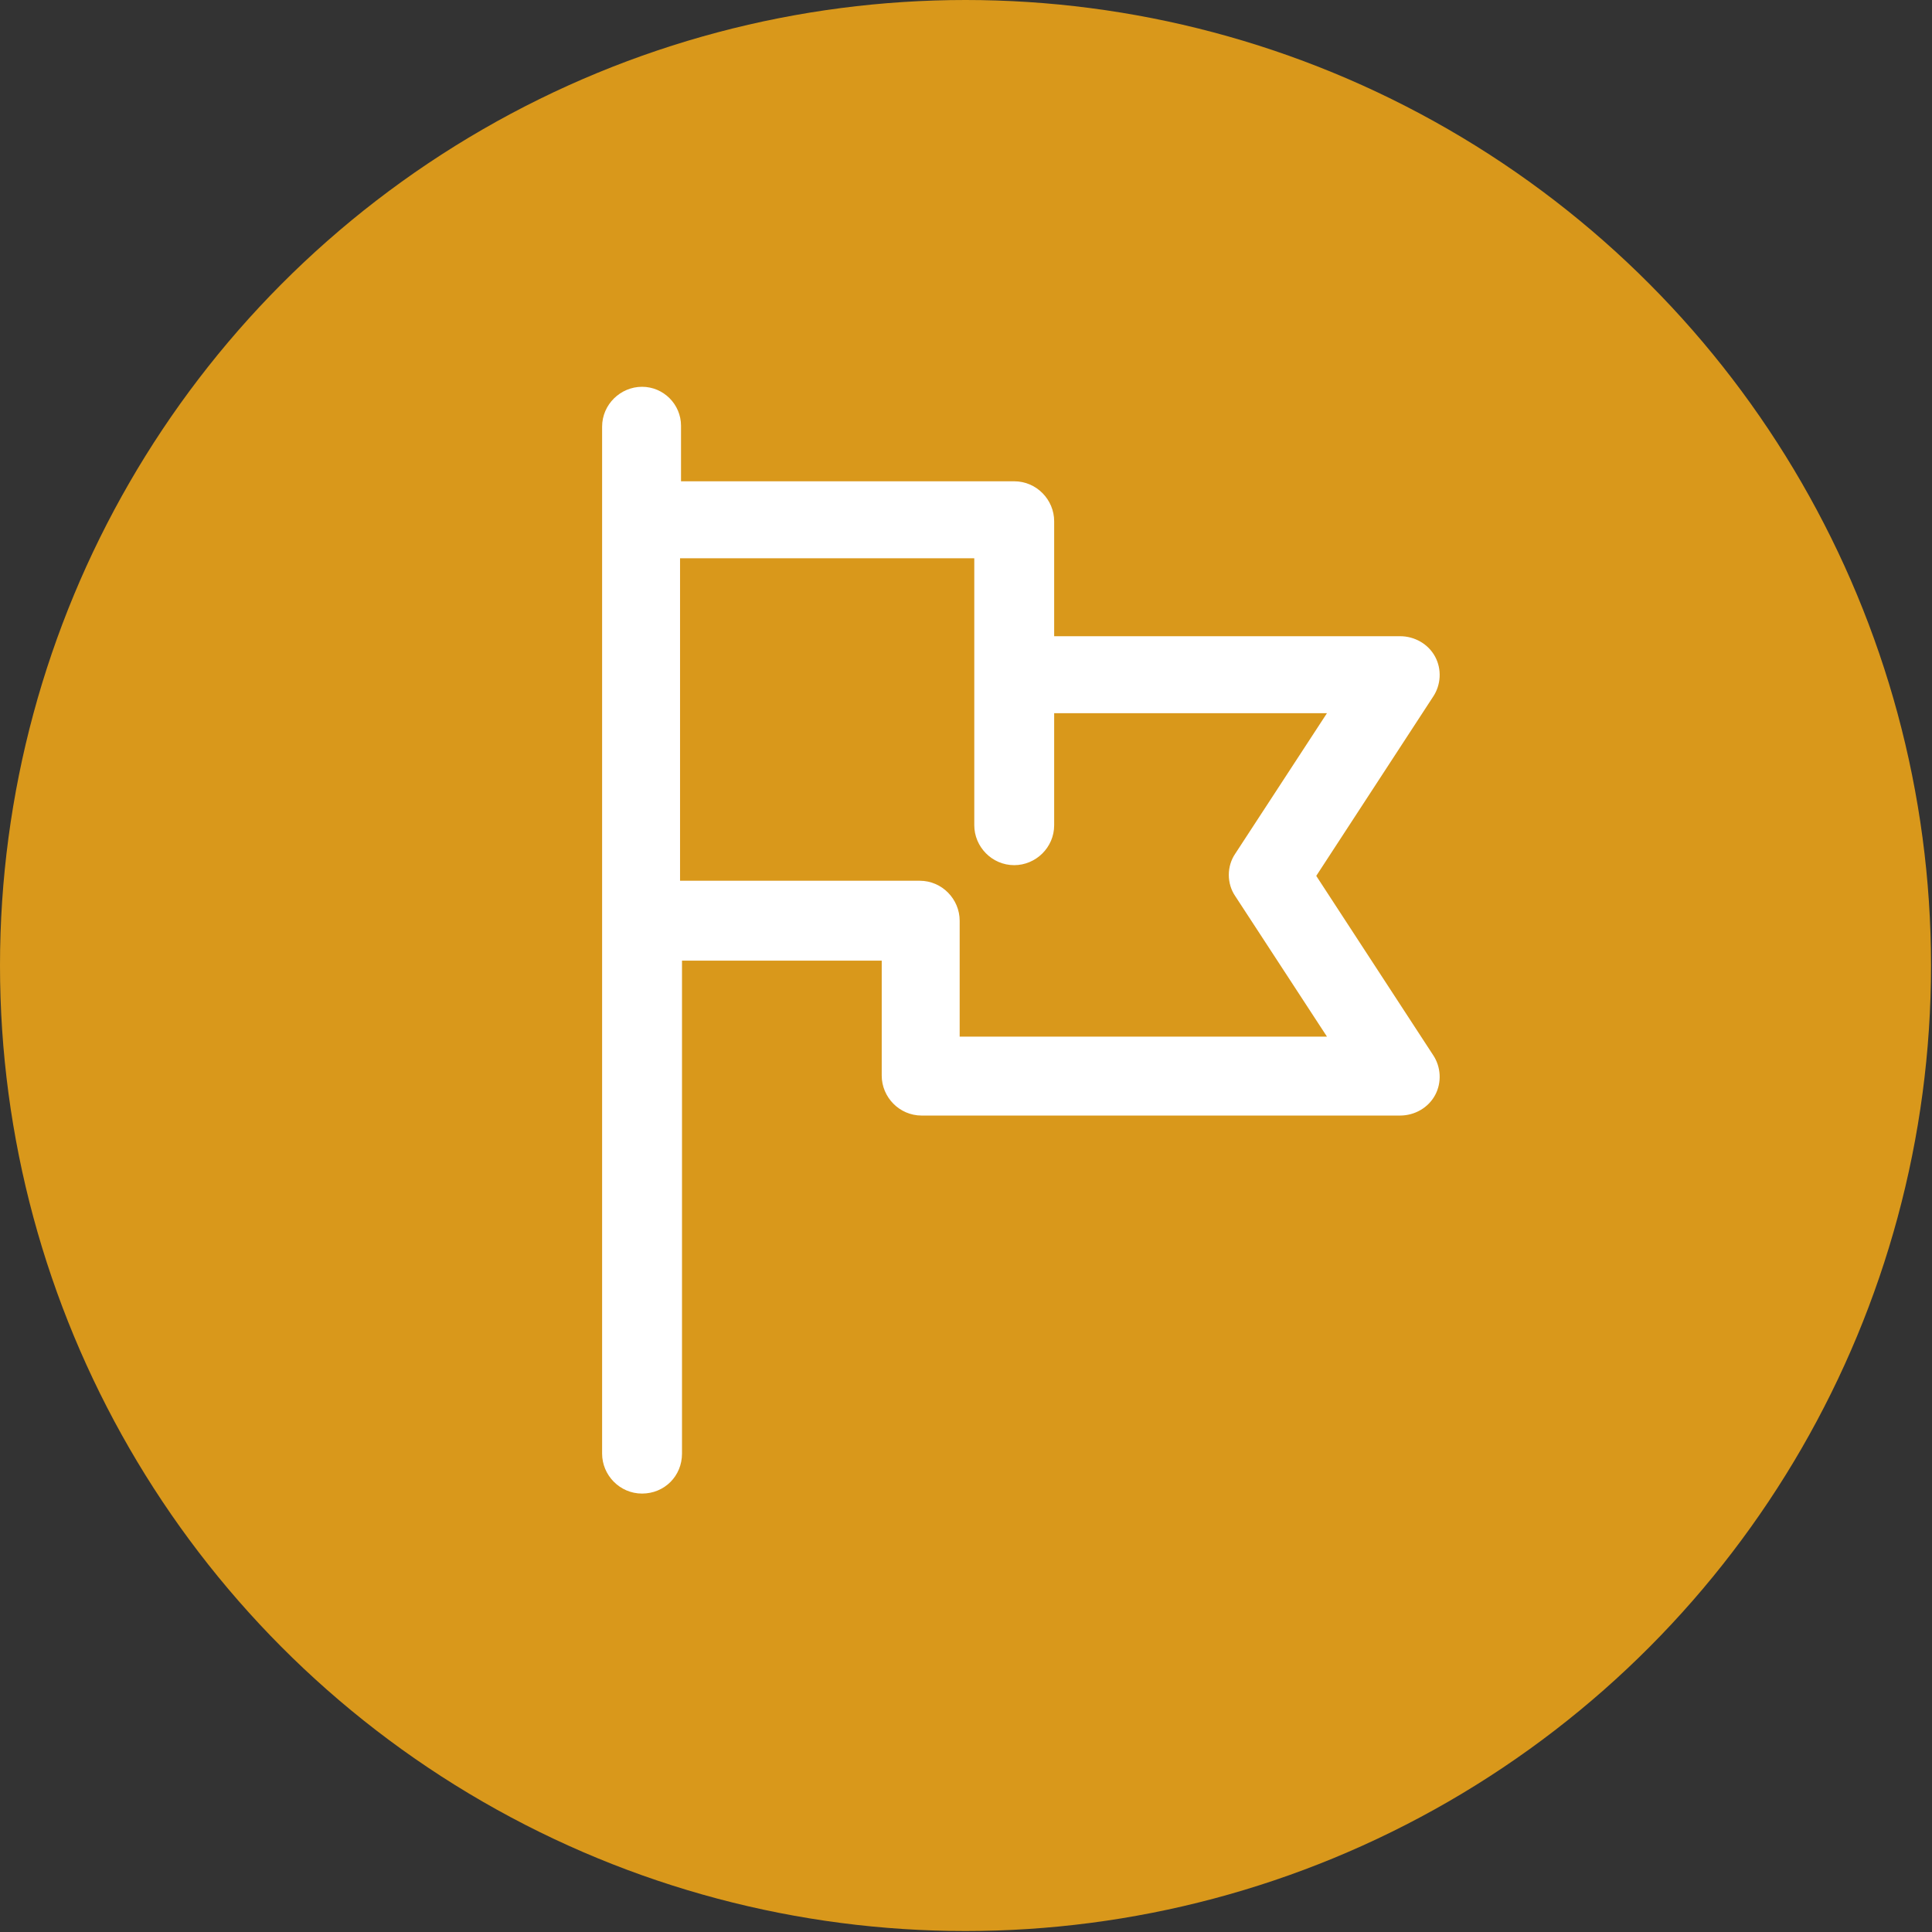
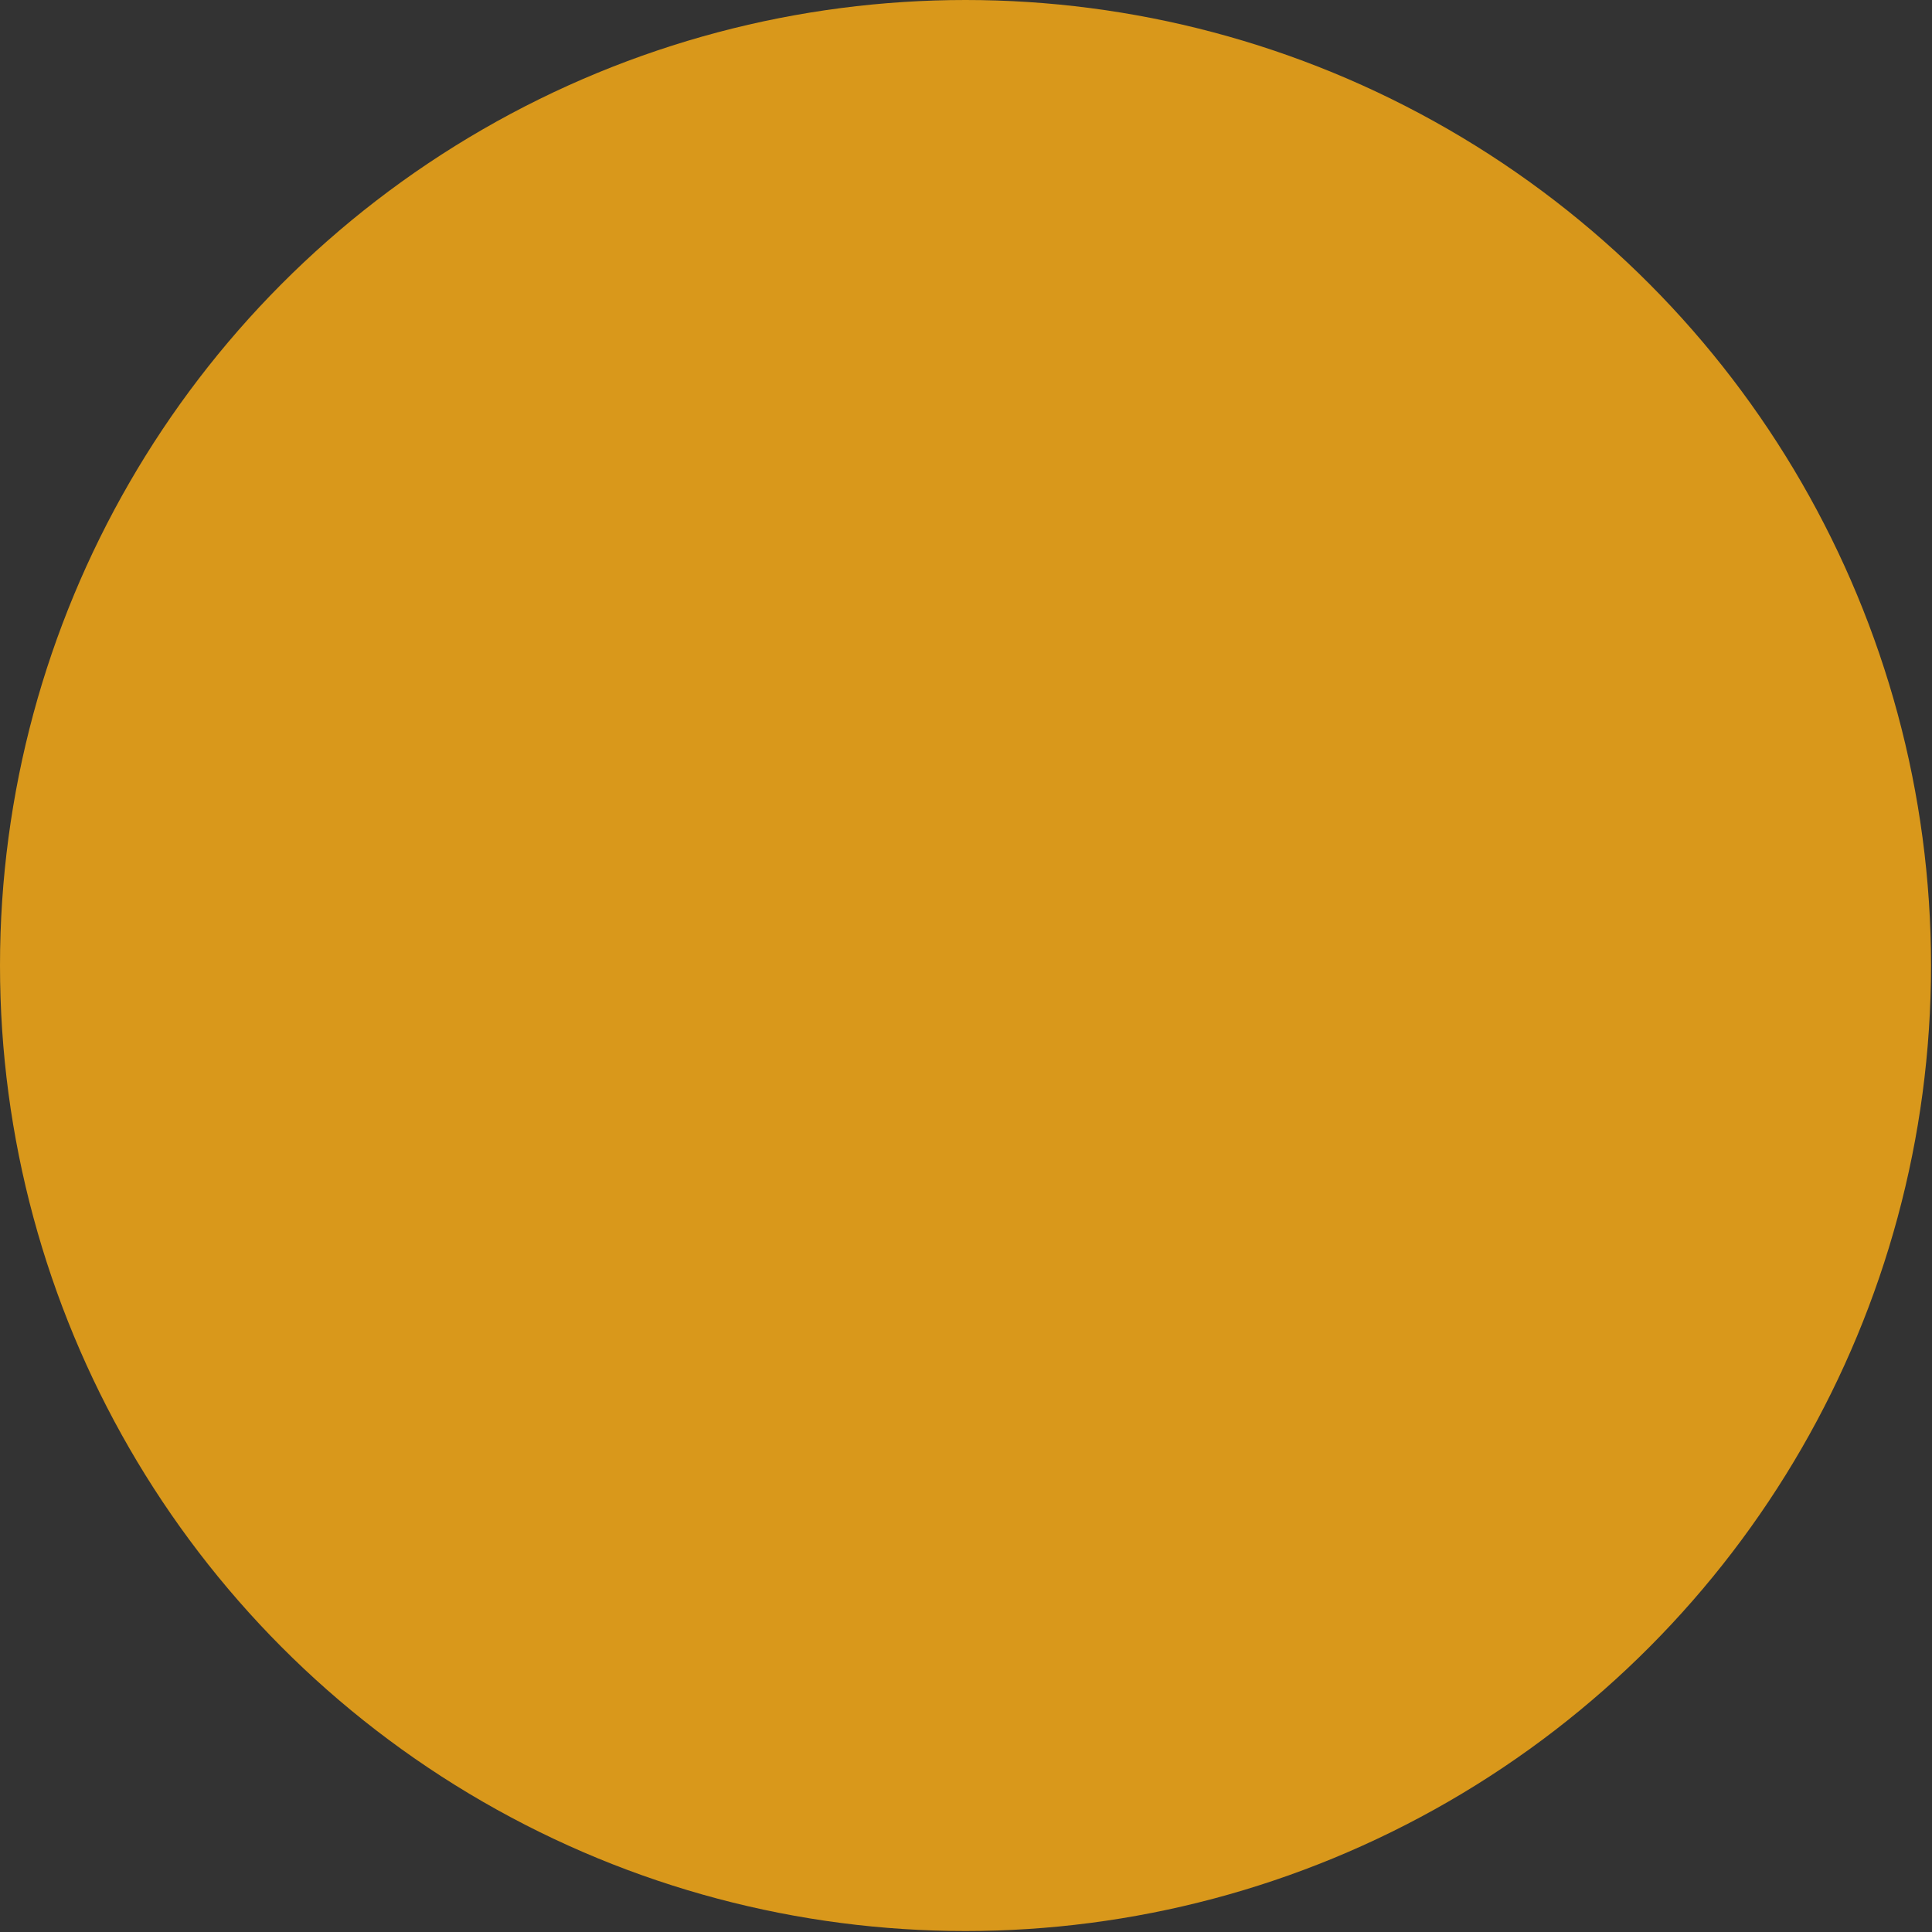
<svg xmlns="http://www.w3.org/2000/svg" version="1.0" id="レイヤー_1" x="0px" y="0px" viewBox="0 0 19.83 19.83" style="enable-background:new 0 0 19.83 19.83;" xml:space="preserve">
  <rect x="0" y="0" width="19.83" height="19.83" fill="#333333" stroke="none" />
  <g>
    <circle style="fill:#D9981B;" cx="9.91" cy="9.91" r="9.91" />
-     <path style="fill:#FFFFFF;" d="M6.59,3.97c-0.22,0-0.41,0.18-0.41,0.41v10.54c0,0.22,0.18,0.41,0.41,0.41s0.41-0.18,0.41-0.41V9.86h2.05   v1.18c0,0.22,0.18,0.41,0.41,0.41h4.91c0.15,0,0.29-0.08,0.36-0.21c0.07-0.13,0.06-0.29-0.02-0.41l-1.2-1.84l1.2-1.84   c0.08-0.12,0.09-0.28,0.02-0.41c-0.07-0.13-0.21-0.21-0.36-0.21h-3.55l0-1.18c0-0.22-0.18-0.41-0.41-0.41H6.99V4.37   C6.99,4.15,6.81,3.97,6.59,3.97L6.59,3.97z M10,8.47c0,0.22,0.18,0.41,0.41,0.41c0.22,0,0.41-0.18,0.41-0.41V7.32h2.8l-0.94,1.44   c-0.09,0.13-0.09,0.31,0,0.44l0.94,1.44H9.85V9.45c0-0.22-0.18-0.41-0.41-0.41l-2.46,0V5.73H10L10,8.47z" />
  </g>
</svg>